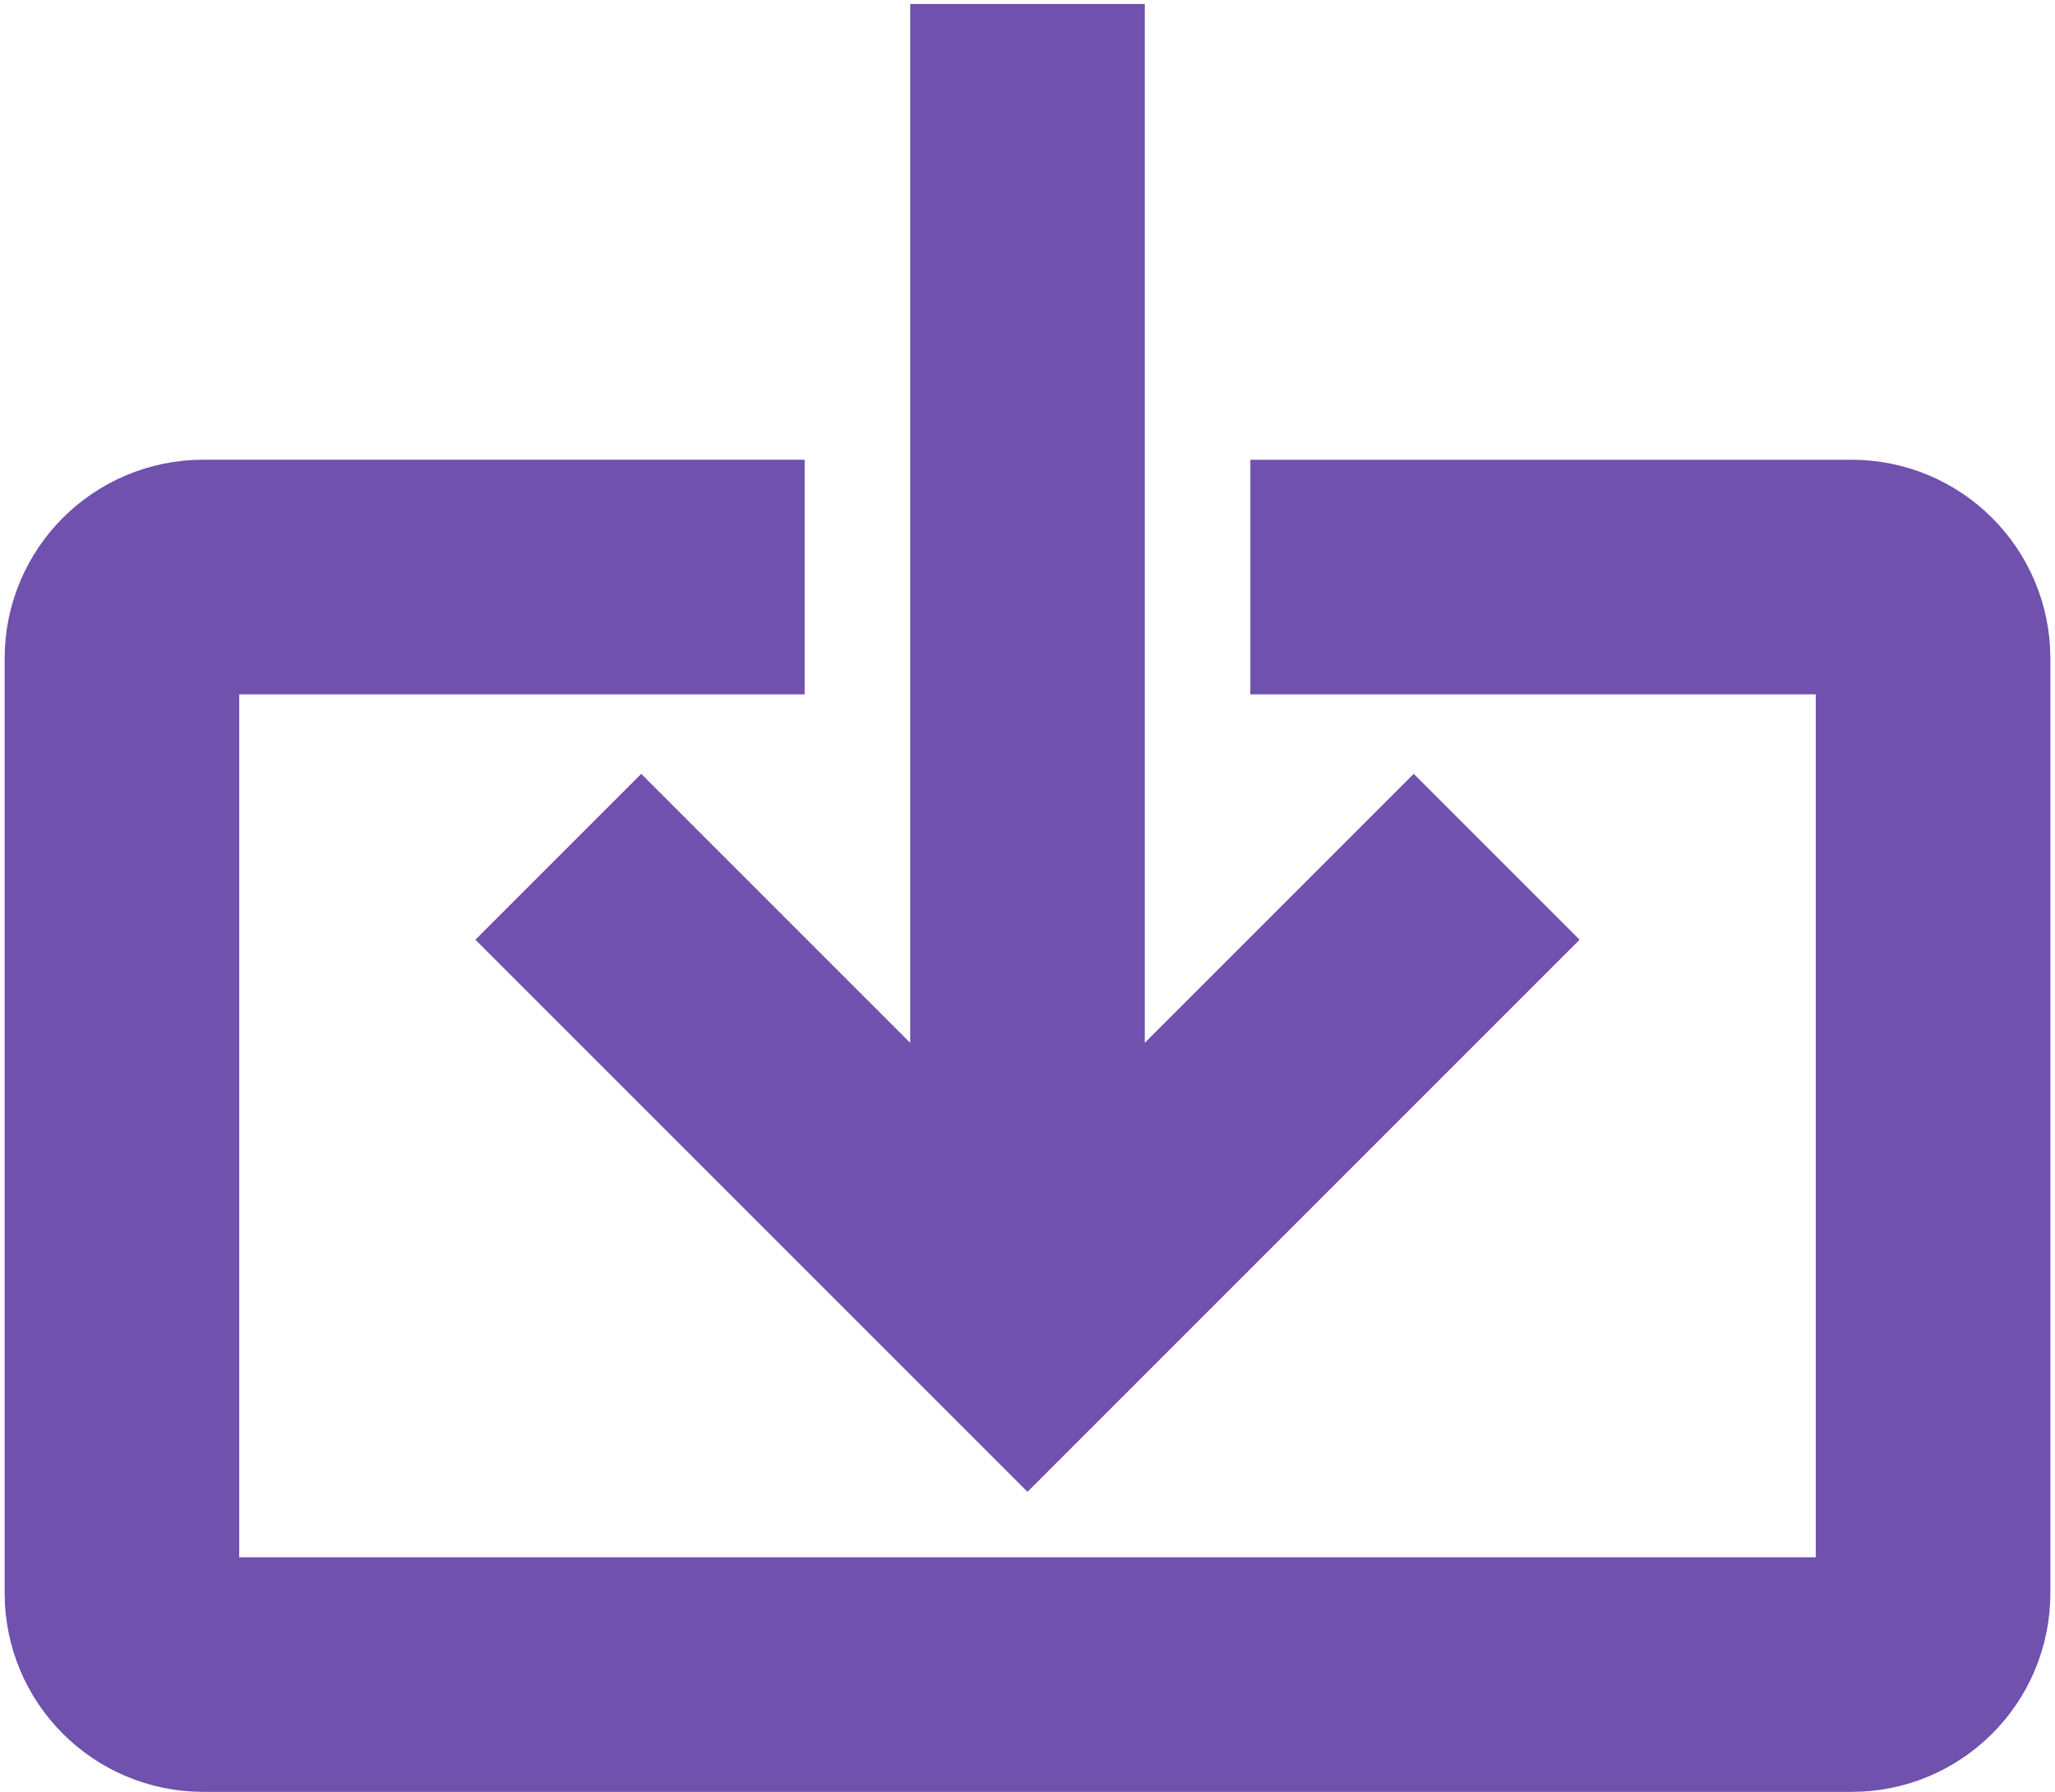
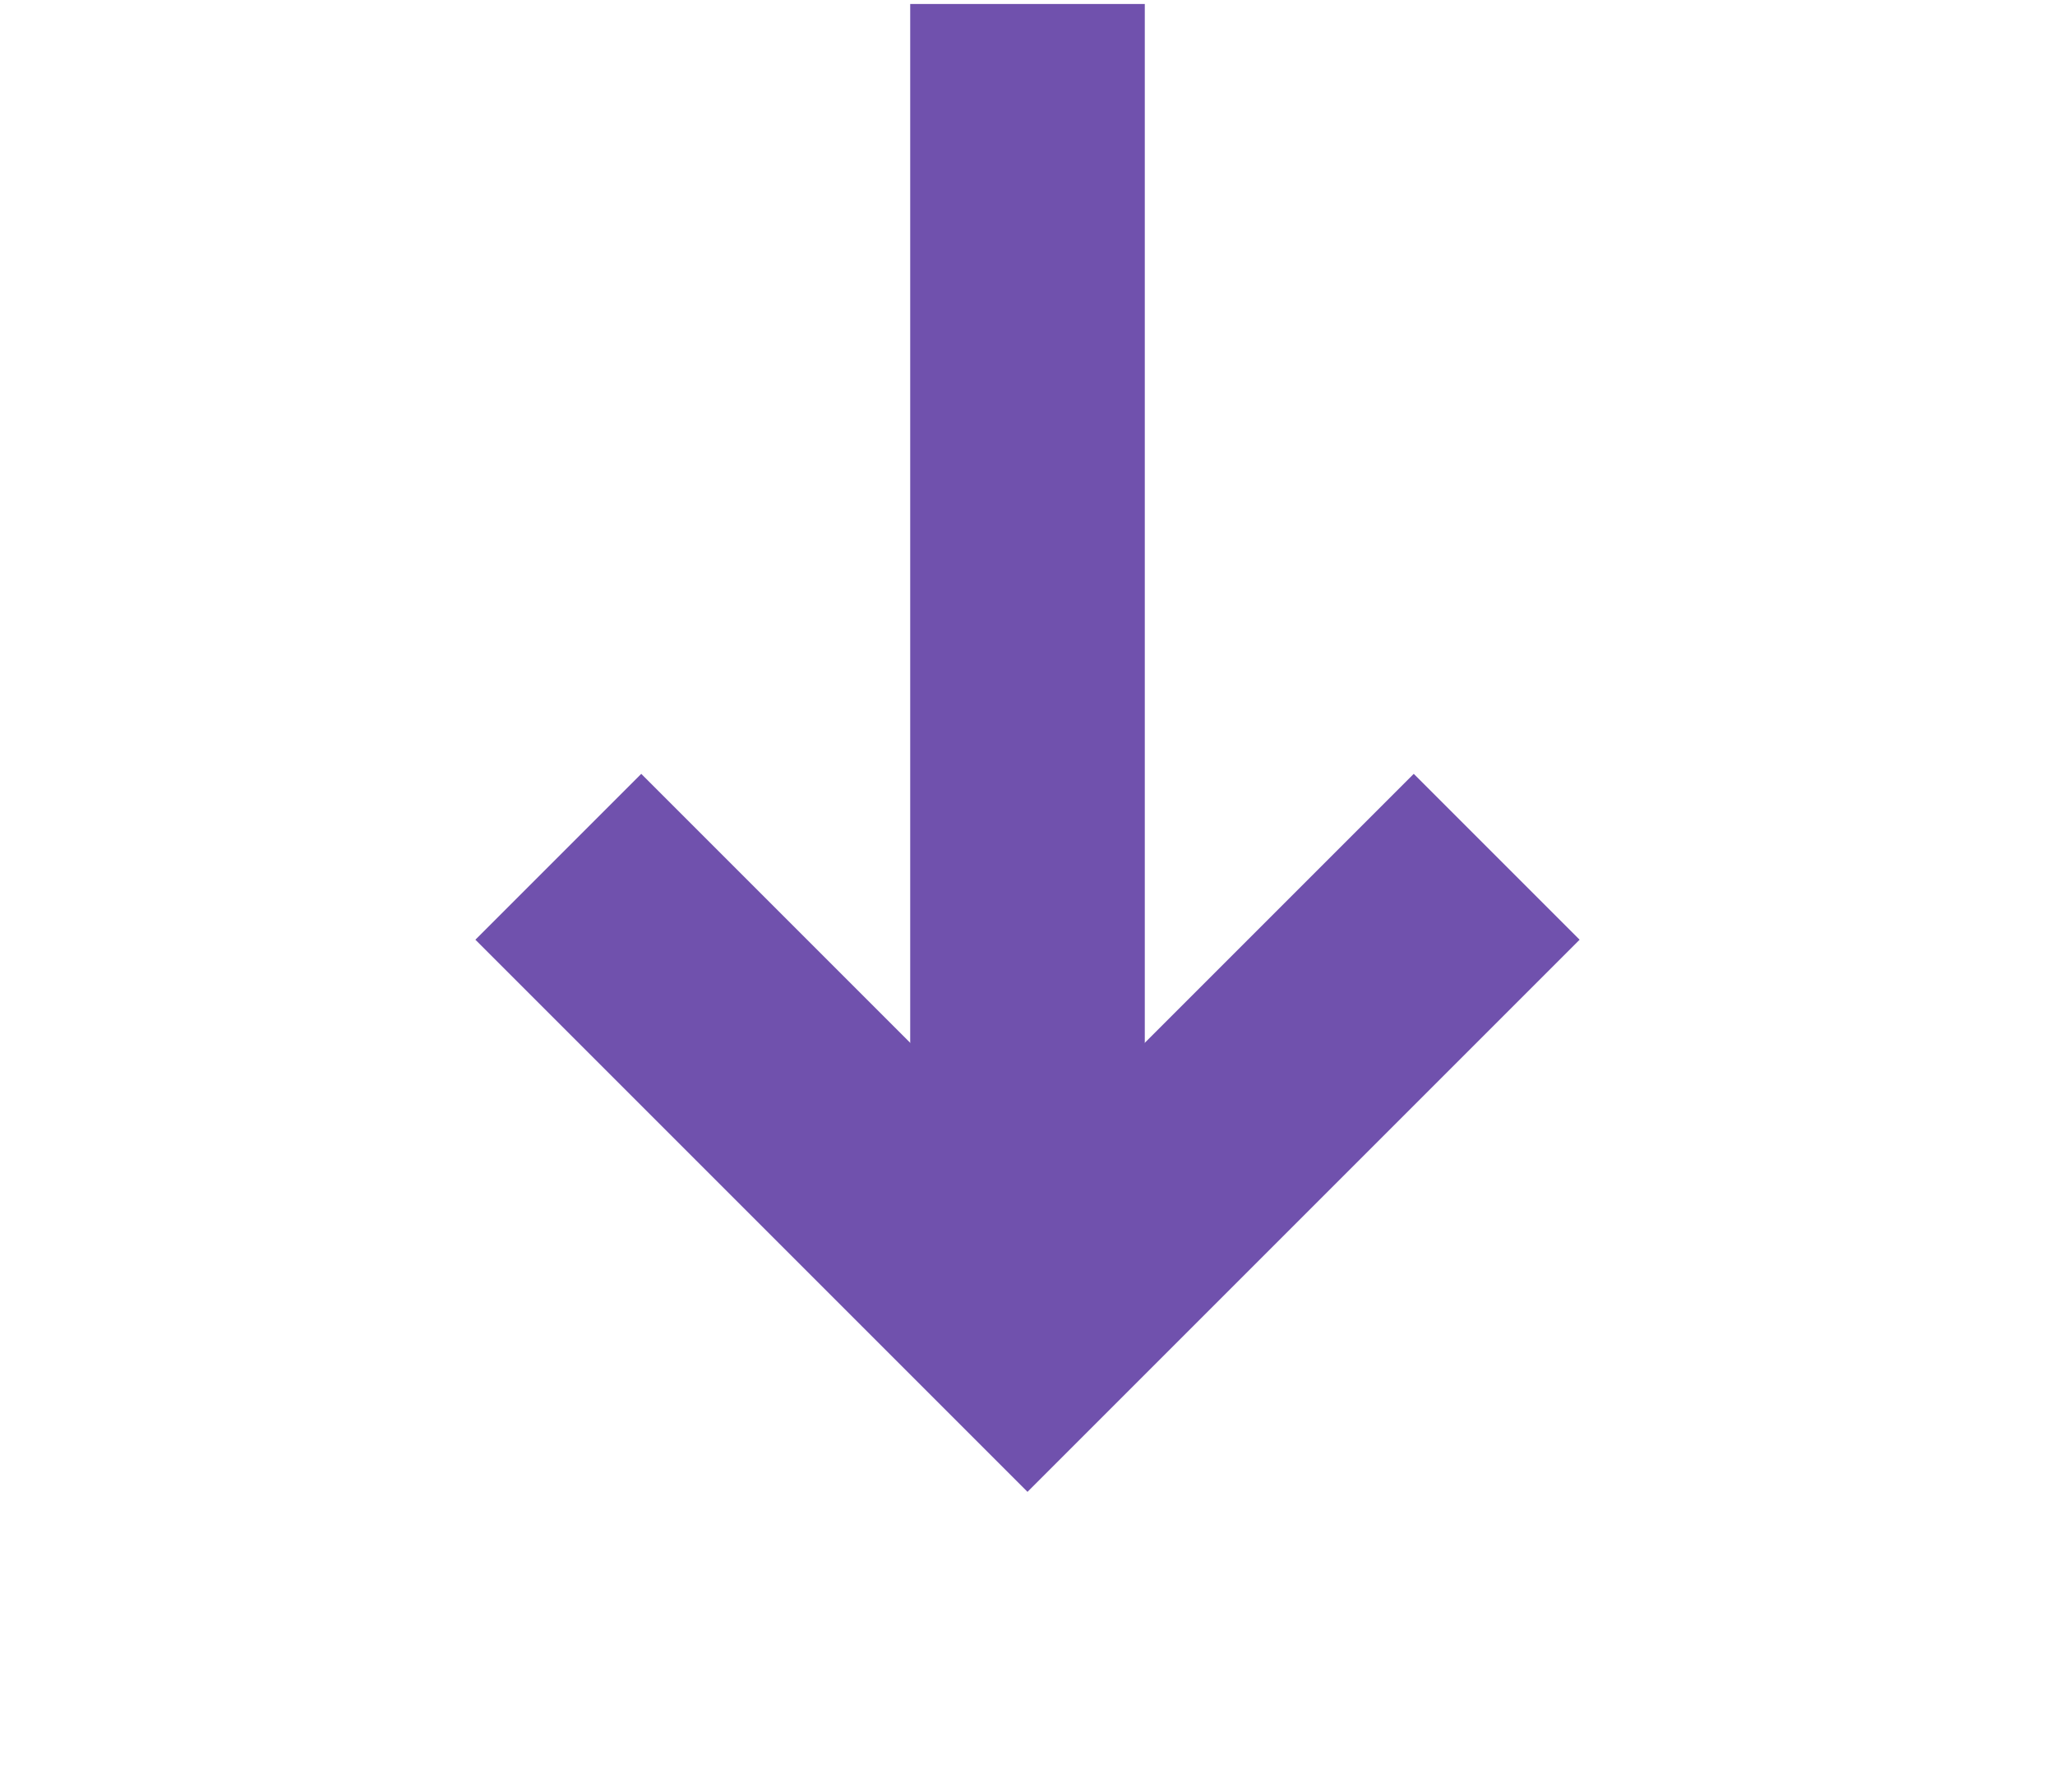
<svg xmlns="http://www.w3.org/2000/svg" width="438" height="382" viewBox="0 0 438 382" fill="none">
  <path d="M319 182.61L219 282.61L119 182.61" stroke="#7051AD" stroke-width="50" stroke-miterlimit="10" />
  <path d="M219 0.85V275.39" stroke="#7051AD" stroke-width="50" stroke-miterlimit="10" />
-   <path d="M171.5 122.98H43.33C33.75 122.98 25.99 130.75 25.99 140.32V339.57C25.99 349.15 33.76 356.91 43.33 356.91H394.67C404.25 356.91 412.01 349.14 412.01 339.57V140.33C412.01 130.75 404.24 122.99 394.67 122.99H266.5" stroke="#7051AD" stroke-width="50" stroke-miterlimit="10" />
</svg>